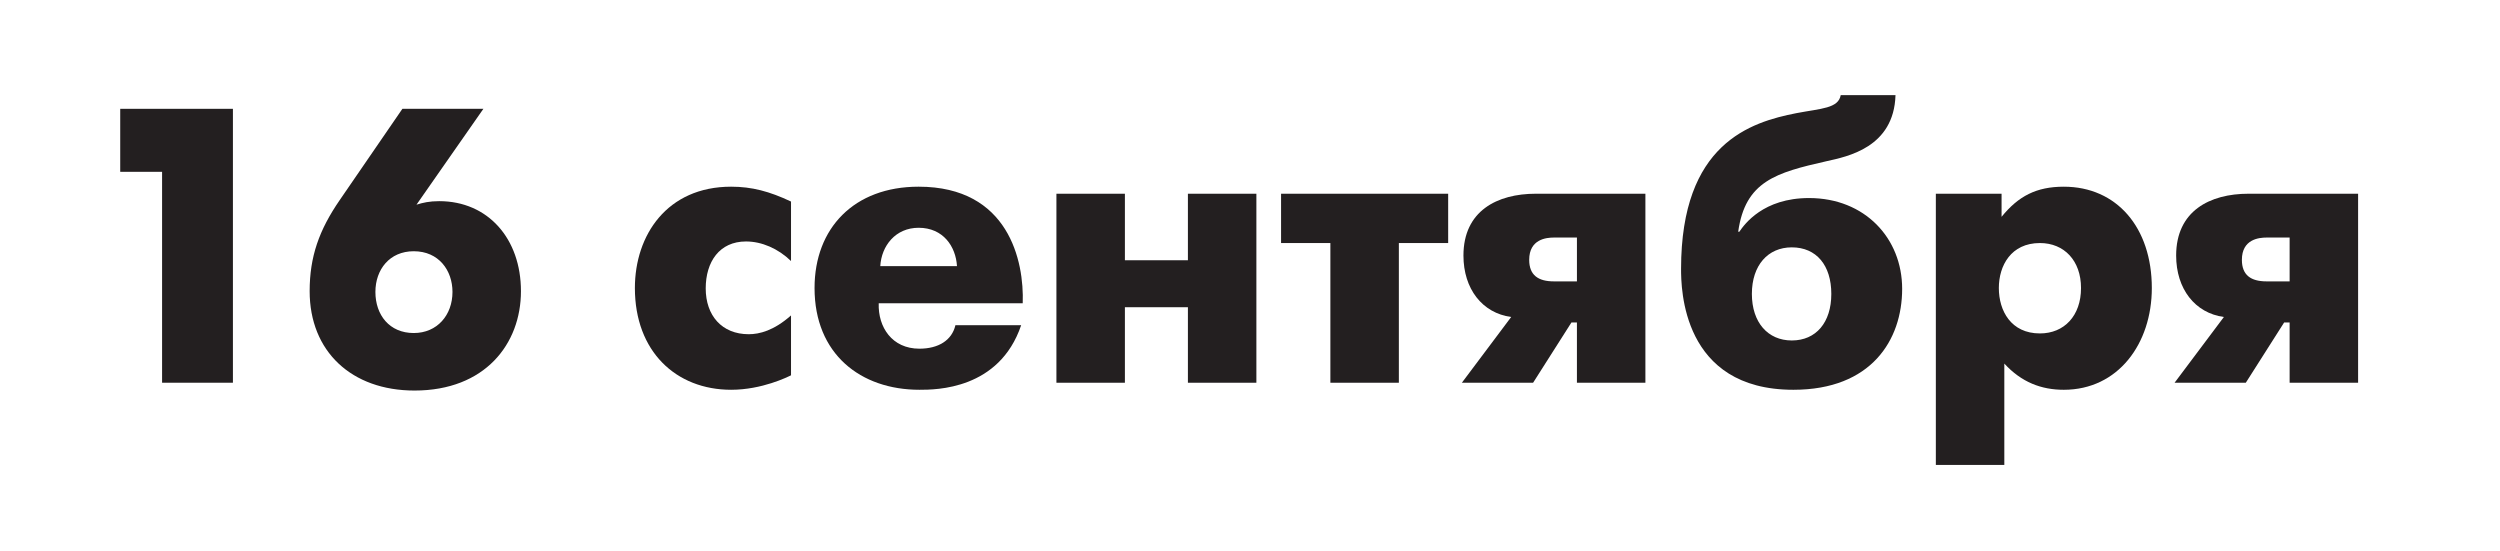
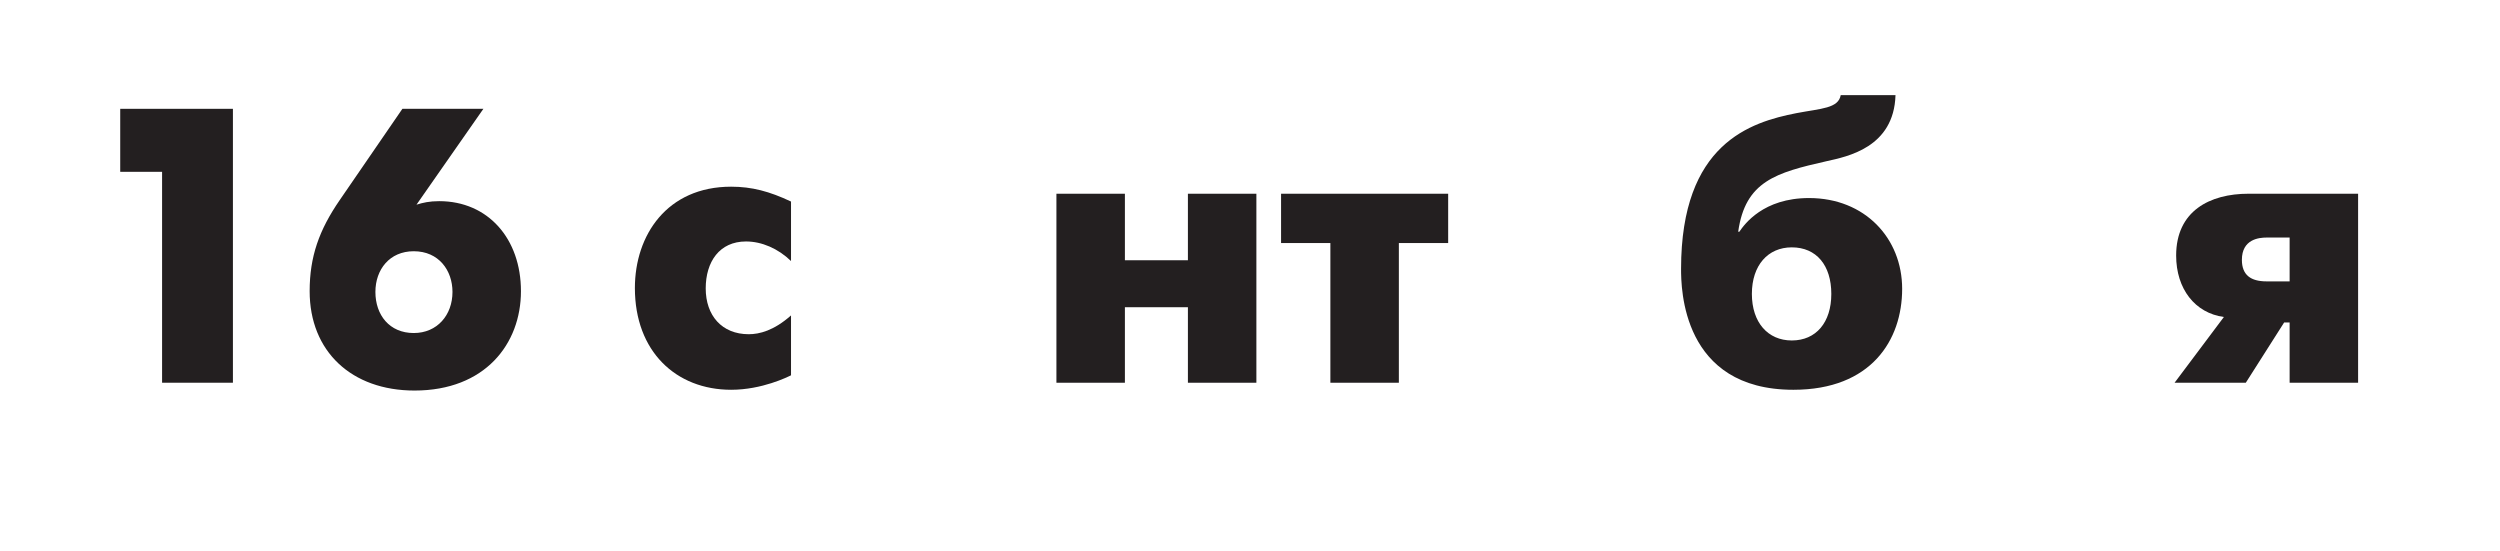
<svg xmlns="http://www.w3.org/2000/svg" id="Layer_1" x="0px" y="0px" width="200.725px" height="44.203px" viewBox="0 0 200.725 44.203" xml:space="preserve">
  <g>
    <path fill="#231F20" d="M13.015,13.795H9.653V8.737h9.048v21.992h-5.687V13.795z" />
    <path fill="#231F20" d="M38.812,8.737l-5.373,7.697c0.503-0.157,1.037-0.283,1.822-0.283c3.927,0,6.566,3.017,6.566,7.227 c0,4.241-2.89,7.979-8.545,7.979c-5.059,0-8.42-3.142-8.42-7.979c0-2.765,0.754-4.901,2.419-7.32l5.027-7.32H38.812z M36.33,23.44 c0-1.728-1.1-3.268-3.11-3.268c-1.948,0-3.079,1.477-3.079,3.268c0,1.854,1.131,3.299,3.079,3.299 C35.105,26.739,36.33,25.294,36.33,23.44z" />
    <path fill="#231F20" d="M63.511,30.133c-0.251,0.125-2.325,1.162-4.807,1.162c-4.43,0-7.729-3.079-7.729-8.169 c0-4.241,2.576-8.137,7.729-8.137c1.665,0,3.079,0.377,4.807,1.193v4.776c-1.037-1.006-2.356-1.571-3.613-1.571 c-2.136,0-3.236,1.634-3.236,3.771c0,2.167,1.288,3.676,3.456,3.676c0.849,0,2.011-0.283,3.393-1.509V30.133z" />
-     <path fill="#231F20" d="M81.989,26.111c-1.759,5.184-6.849,5.184-8.169,5.184c-4.712,0-8.42-2.859-8.42-8.169 c0-4.807,3.173-8.137,8.357-8.137c7.226,0,8.483,5.97,8.357,9.362H70.552c-0.063,1.917,1.068,3.645,3.267,3.645 c1.508,0,2.608-0.66,2.891-1.885H81.989z M76.836,21.367c-0.094-1.571-1.1-3.079-3.079-3.079c-1.854,0-2.985,1.445-3.079,3.079 H76.836z" />
-     <path fill="#231F20" d="M84.82,15.555h5.498v5.341h5.059v-5.341h5.498v15.175h-5.498v-6.063h-5.059v6.063H84.82V15.555z" />
+     <path fill="#231F20" d="M84.82,15.555h5.498v5.341h5.059v-5.341h5.498v15.175h-5.498v-6.063h-5.059v6.063H84.82z" />
    <path fill="#231F20" d="M106.816,19.514h-3.959v-3.959h13.416v3.959h-3.959v11.216h-5.498V19.514z" />
-     <path fill="#231F20" d="M121.333,25.451c-2.325-0.314-3.833-2.262-3.833-4.933c0-3.581,2.702-4.964,5.812-4.964h8.797v15.175 h-5.498v-4.838h-0.44l-3.078,4.838h-5.719L121.333,25.451z M126.612,19.073h-1.854c-0.596,0-1.979,0.126-1.979,1.791 c0,1.226,0.723,1.728,1.979,1.728h1.854V19.073z" />
    <path fill="#231F20" d="M139.654,18.603c0.408-0.598,1.916-2.702,5.592-2.702c4.493,0,7.478,3.236,7.478,7.289 c0,4.115-2.481,8.105-8.733,8.105c-8.955,0-9.018-8.169-9.018-9.708c0-10.054,5.561-11.781,9.268-12.504 c1.98-0.377,3.362-0.377,3.551-1.445h4.398c-0.125,4.21-3.864,4.933-5.561,5.31c-4.021,0.911-6.504,1.602-7.069,5.655H139.654z M147.036,23.598c0-2.294-1.193-3.738-3.174-3.738c-1.916,0-3.204,1.444-3.204,3.738s1.288,3.738,3.204,3.738 C145.812,27.336,147.036,25.892,147.036,23.598z" />
-     <path fill="#231F20" d="M160.706,15.555v1.854c1.352-1.665,2.797-2.419,4.996-2.419c4.241,0,7.068,3.268,7.068,8.137 c0,4.462-2.701,8.169-7.068,8.169c-1.791,0-3.393-0.597-4.775-2.104v8.137h-5.498V15.555H160.706z M167.085,23.126 c0-2.199-1.352-3.612-3.299-3.612c-2.326,0-3.299,1.822-3.299,3.612c0,1.822,0.973,3.645,3.299,3.645 C165.734,26.771,167.085,25.357,167.085,23.126z" />
    <path fill="#231F20" d="M178.556,25.451c-2.325-0.314-3.833-2.262-3.833-4.933c0-3.581,2.702-4.964,5.812-4.964h8.797v15.175 h-5.498v-4.838h-0.44l-3.078,4.838h-5.719L178.556,25.451z M183.834,19.073h-1.854c-0.596,0-1.979,0.126-1.979,1.791 c0,1.226,0.723,1.728,1.979,1.728h1.854V19.073z" />
  </g>
</svg>